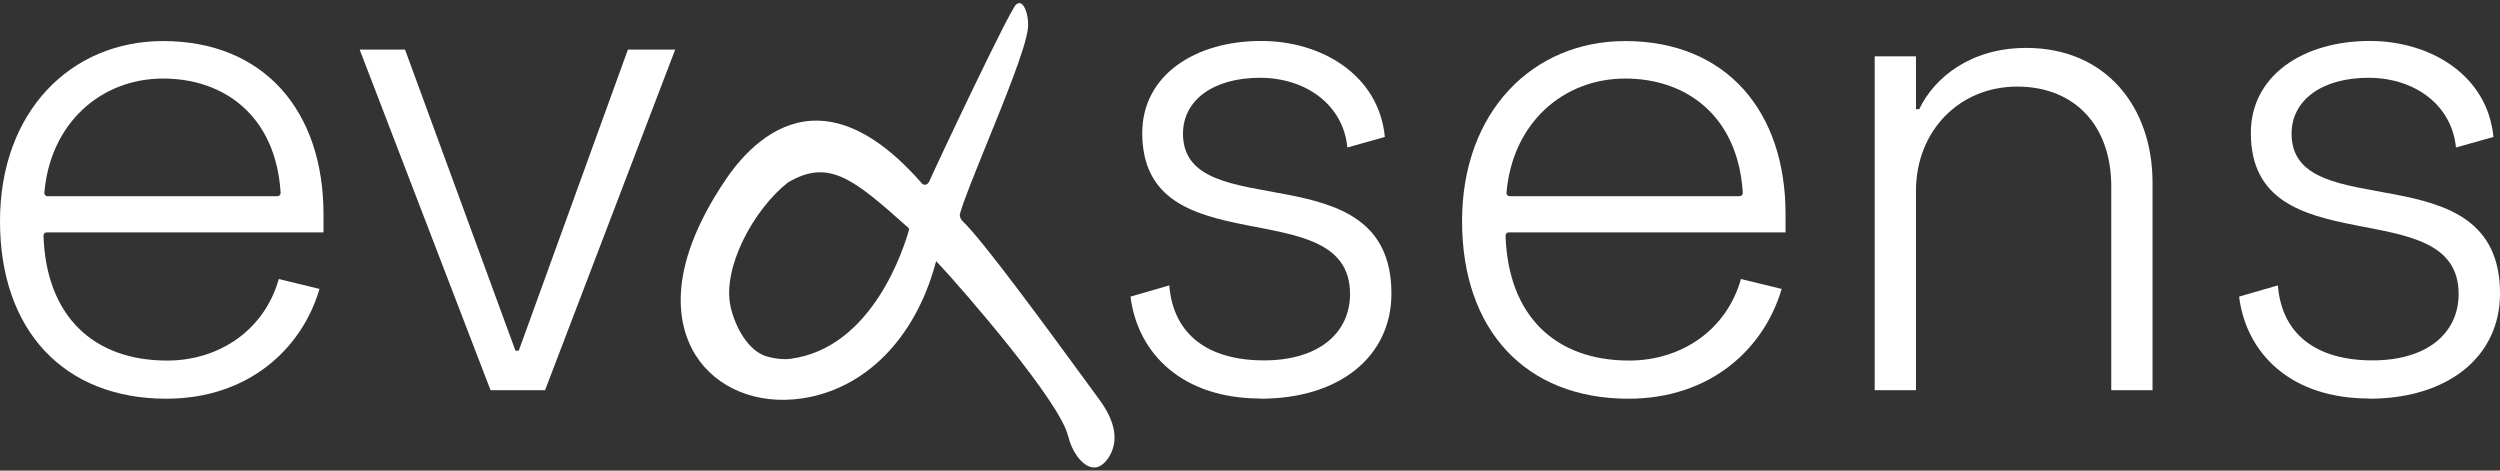
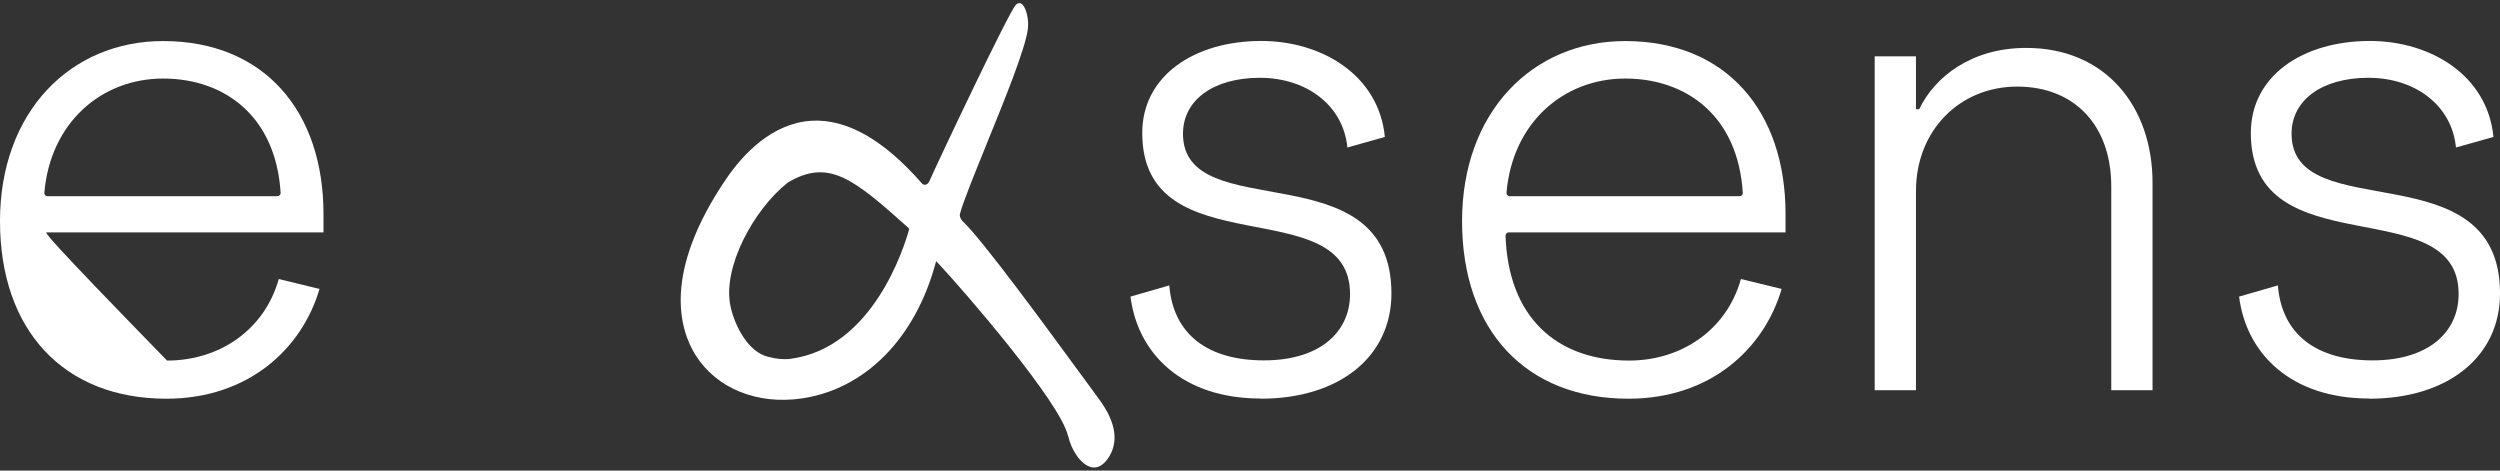
<svg xmlns="http://www.w3.org/2000/svg" width="170" height="32" viewBox="0 0 170 32" fill="none">
  <rect x="0" y="0" width="170" height="32" fill="#333333" stroke="none" />
  <g id="Logo">
-     <path id="Vector" d="M3.229 13.341C3.103 13.341 3.002 13.227 3.015 13.108C3.424 8.324 6.911 5.341 11.09 5.341C15.269 5.341 18.762 7.903 19.083 13.114C19.09 13.234 18.989 13.341 18.869 13.341H3.229ZM11.31 27.112C16.855 27.112 20.518 23.757 21.727 19.647L18.957 18.974C17.976 22.461 14.892 24.519 11.361 24.519C6.376 24.519 3.134 21.517 2.958 16.022C2.958 15.902 3.053 15.802 3.172 15.802H21.997V14.549C21.997 7.575 17.976 2.792 11.09 2.792C4.783 2.792 0 7.619 0 15.04C0 22.461 4.337 27.112 11.31 27.112Z" fill="white" />
-     <path id="Vector_2" d="M33.357 26.533H37.064L45.913 3.371H42.697L35.276 23.845H35.05L27.541 3.371H24.457L33.357 26.533Z" fill="white" />
+     <path id="Vector" d="M3.229 13.341C3.103 13.341 3.002 13.227 3.015 13.108C3.424 8.324 6.911 5.341 11.09 5.341C15.269 5.341 18.762 7.903 19.083 13.114C19.09 13.234 18.989 13.341 18.869 13.341H3.229ZM11.31 27.112C16.855 27.112 20.518 23.757 21.727 19.647L18.957 18.974C17.976 22.461 14.892 24.519 11.361 24.519C2.958 15.902 3.053 15.802 3.172 15.802H21.997V14.549C21.997 7.575 17.976 2.792 11.09 2.792C4.783 2.792 0 7.619 0 15.04C0 22.461 4.337 27.112 11.31 27.112Z" fill="white" />
    <path id="Vector_3" d="M102.655 13.34C102.529 13.34 102.428 13.227 102.441 13.108C102.85 8.324 106.337 5.341 110.516 5.341C114.695 5.341 118.189 7.902 118.51 13.114C118.516 13.233 118.415 13.34 118.296 13.34H102.661H102.655ZM110.736 27.112C116.281 27.112 119.945 23.757 121.153 19.647L118.384 18.974C117.402 22.46 114.318 24.518 110.781 24.518C105.796 24.518 102.554 21.516 102.378 16.022C102.378 15.902 102.472 15.801 102.592 15.801H121.417V14.549C121.417 7.575 117.396 2.792 110.51 2.792C104.203 2.792 99.42 7.619 99.42 15.04C99.42 22.46 103.756 27.112 110.73 27.112" fill="white" />
    <path id="Vector_4" d="M161.107 27.112C166.47 27.112 170.001 24.248 170.001 19.955C170.001 10.118 155.826 15.487 155.826 9.092C155.826 6.814 157.885 5.29 161.057 5.29C164.229 5.29 166.734 7.166 167.005 10.03L169.554 9.312C169.151 5.108 165.261 2.785 161.151 2.785C156.594 2.785 153.057 5.152 153.057 9.042C153.057 18.25 167.187 12.887 167.187 19.993C167.187 22.586 165.129 24.506 161.334 24.506C157.538 24.506 155.166 22.762 154.895 19.408L152.258 20.169C152.749 24.059 155.789 27.099 161.107 27.099" fill="white" />
    <path id="Vector_5" d="M85.723 27.112C91.086 27.112 94.617 24.248 94.617 19.955C94.617 10.118 80.443 15.487 80.443 9.092C80.443 6.814 82.501 5.29 85.673 5.29C88.845 5.29 91.35 7.166 91.621 10.03L94.17 9.312C93.767 5.108 89.877 2.785 85.767 2.785C81.211 2.785 77.673 5.152 77.673 9.042C77.673 18.25 91.803 12.887 91.803 19.993C91.803 22.586 89.745 24.506 85.95 24.506C82.155 24.506 79.782 22.762 79.511 19.408L76.874 20.169C77.365 24.059 80.405 27.099 85.723 27.099" fill="white" />
    <path id="Vector_6" d="M127.479 26.533H130.286V12.988C130.286 8.866 133.269 5.888 137.165 5.888C141.061 5.888 143.566 8.519 143.566 12.68V26.533H146.373V12.422C146.373 7.292 143.22 3.258 137.782 3.258C134.056 3.258 131.557 5.228 130.506 7.424H130.286V3.83H127.479V26.533Z" fill="white" />
    <path id="Vector_7" d="M61.814 15.619C61.493 16.771 59.372 23.656 53.757 24.399C53.266 24.462 52.75 24.399 52.228 24.261C50.913 23.946 49.987 22.247 49.679 20.849C49.093 18.212 51.252 14.241 53.569 12.415C56.363 10.754 58.037 12.157 61.788 15.506L61.82 15.625L61.814 15.619ZM72.646 29.673C72.834 30.561 73.489 31.612 74.219 31.769C74.616 31.857 74.987 31.662 75.327 31.197C76.107 30.082 75.9 28.71 74.716 27.118C74.414 26.715 73.986 26.124 73.476 25.425C71.148 22.247 66.817 16.324 65.464 15.046C65.351 14.939 65.244 14.744 65.269 14.568C65.489 13.737 66.219 11.95 67.056 9.879C68.309 6.795 69.731 3.308 69.895 1.967C69.977 1.351 69.782 0.438 69.436 0.243C69.373 0.205 69.266 0.174 69.096 0.306C68.668 0.664 63.771 11.012 63.198 12.321C63.142 12.453 63.028 12.554 62.915 12.566C62.833 12.566 62.764 12.547 62.707 12.491C60.108 9.508 57.572 8.066 55.173 8.211C52.511 8.381 50.547 10.452 49.377 12.17C45.04 18.552 46.211 22.41 47.294 24.141C48.716 26.407 51.479 27.54 54.525 27.093C58.811 26.463 62.204 23.052 63.601 17.96L63.658 17.759L63.803 17.91C65.54 19.76 72.155 27.401 72.633 29.673" fill="white" />
  </g>
</svg>